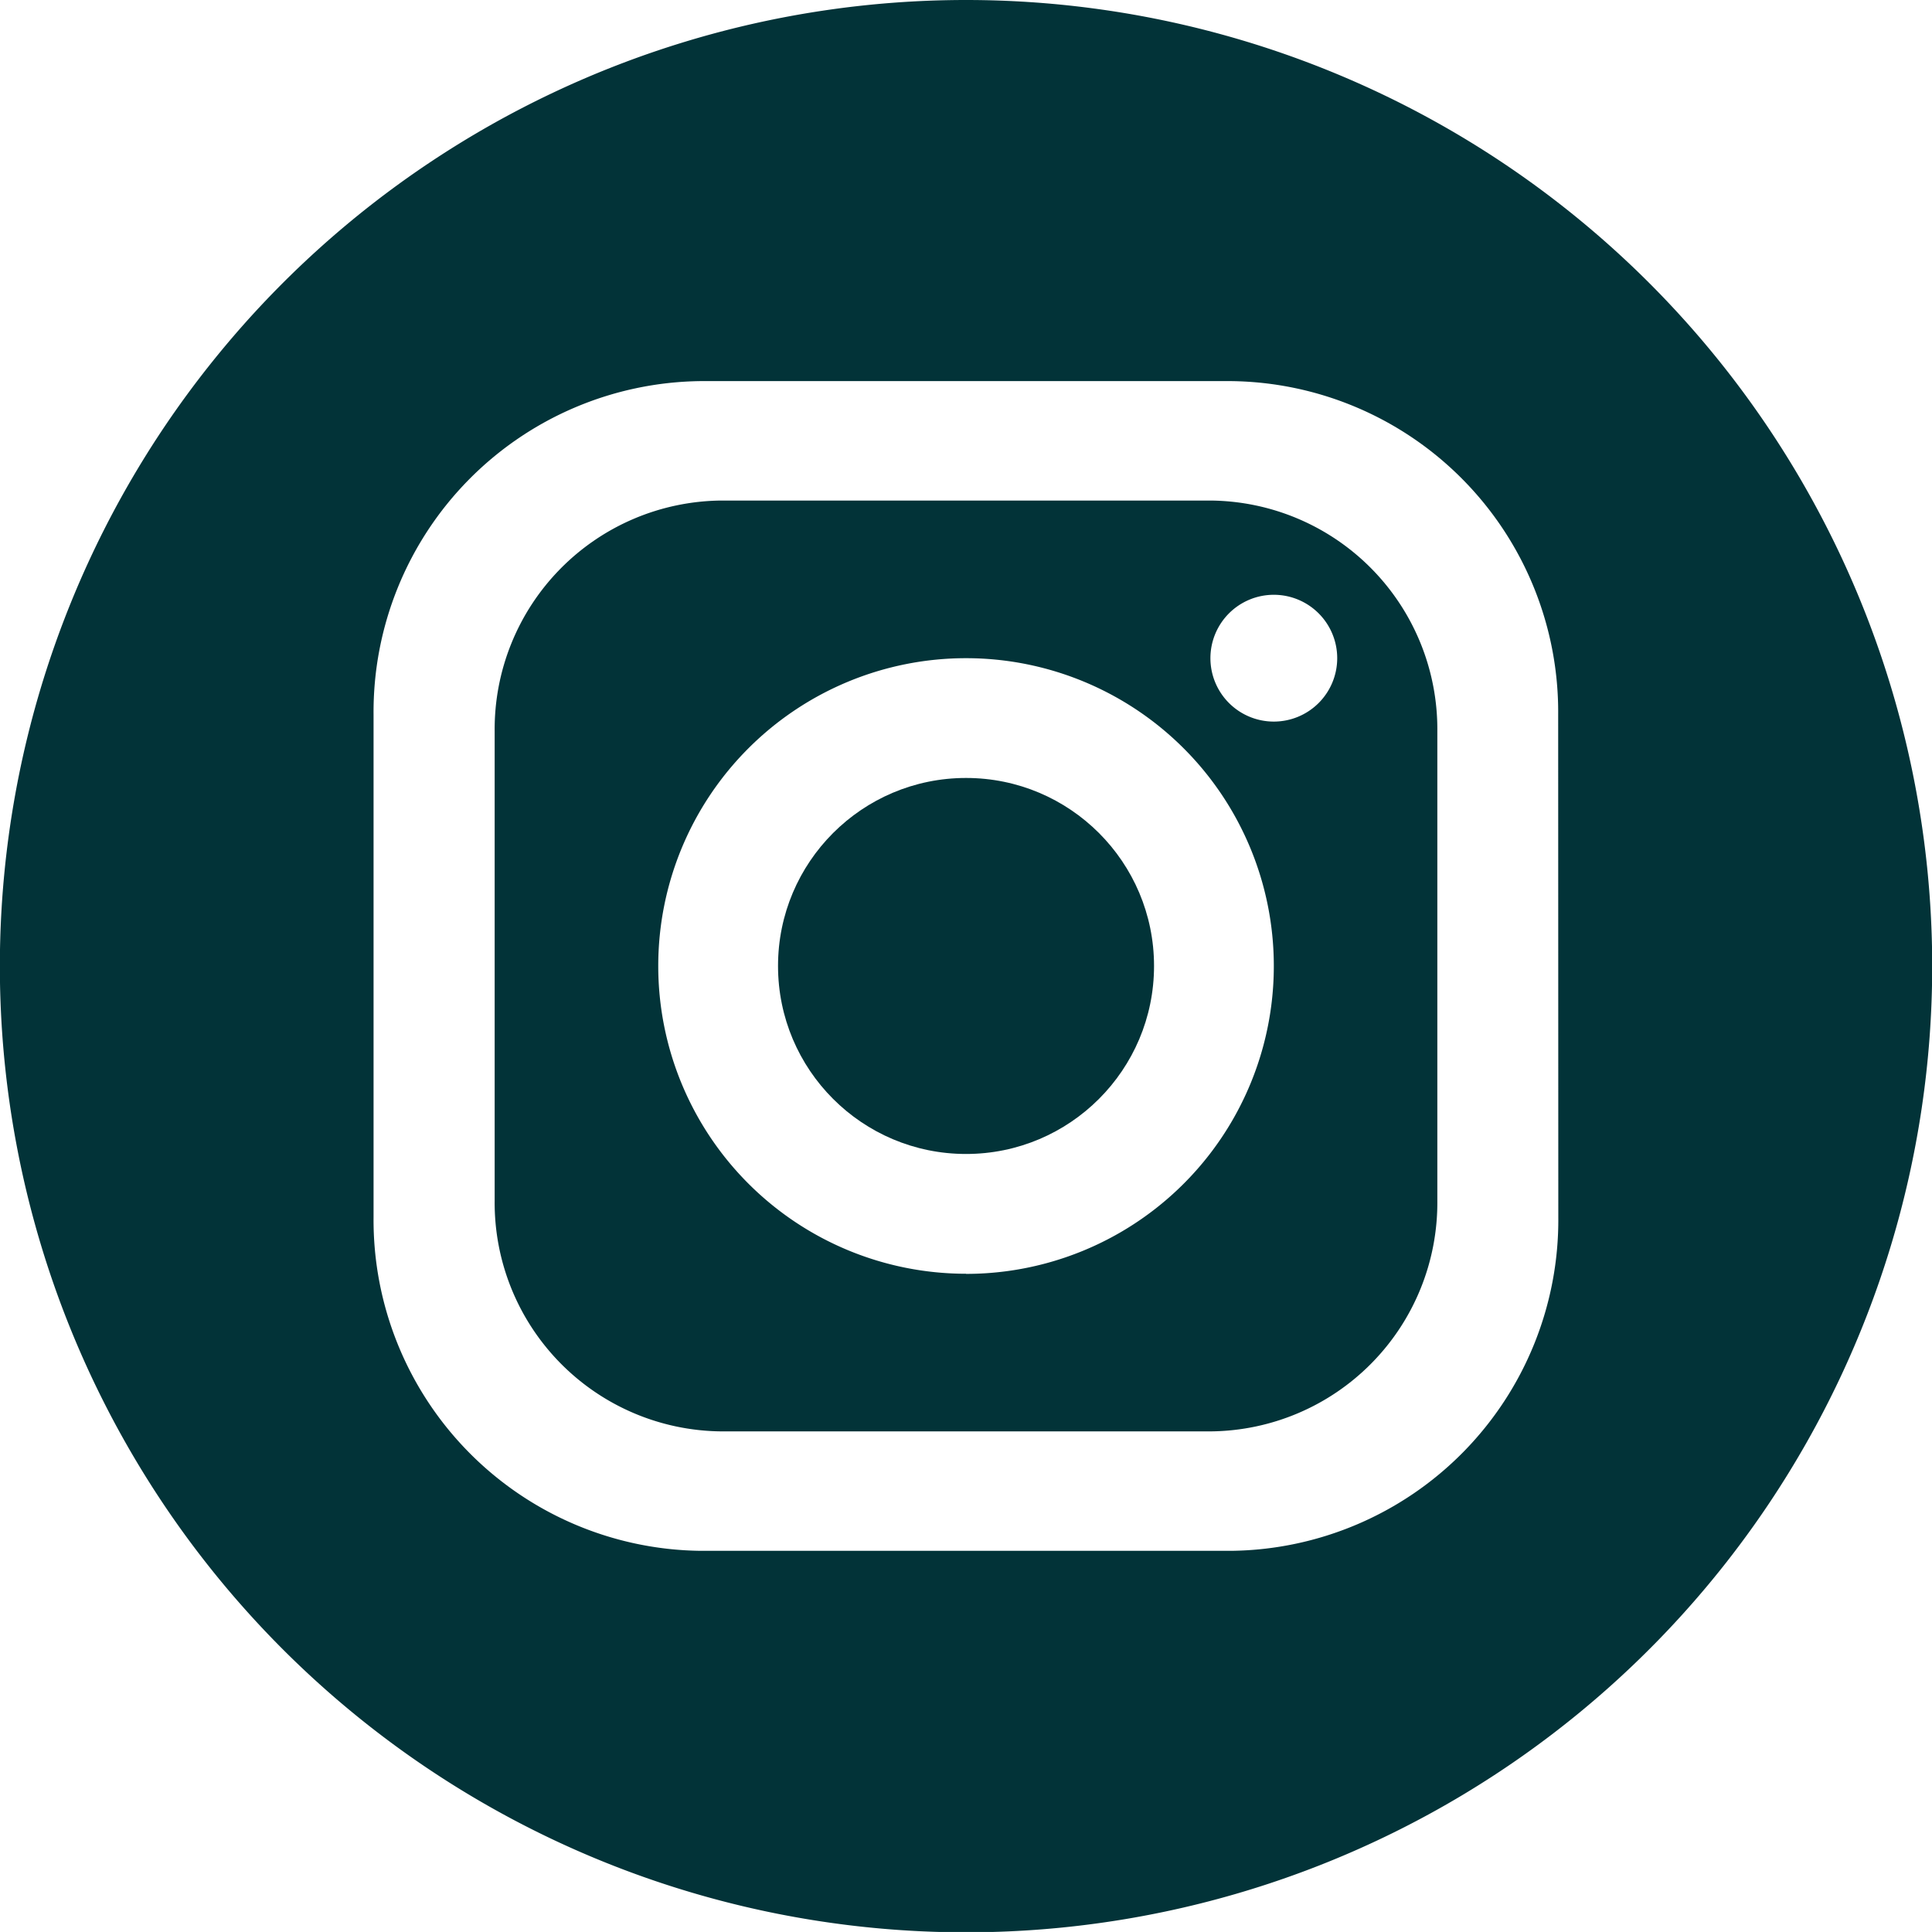
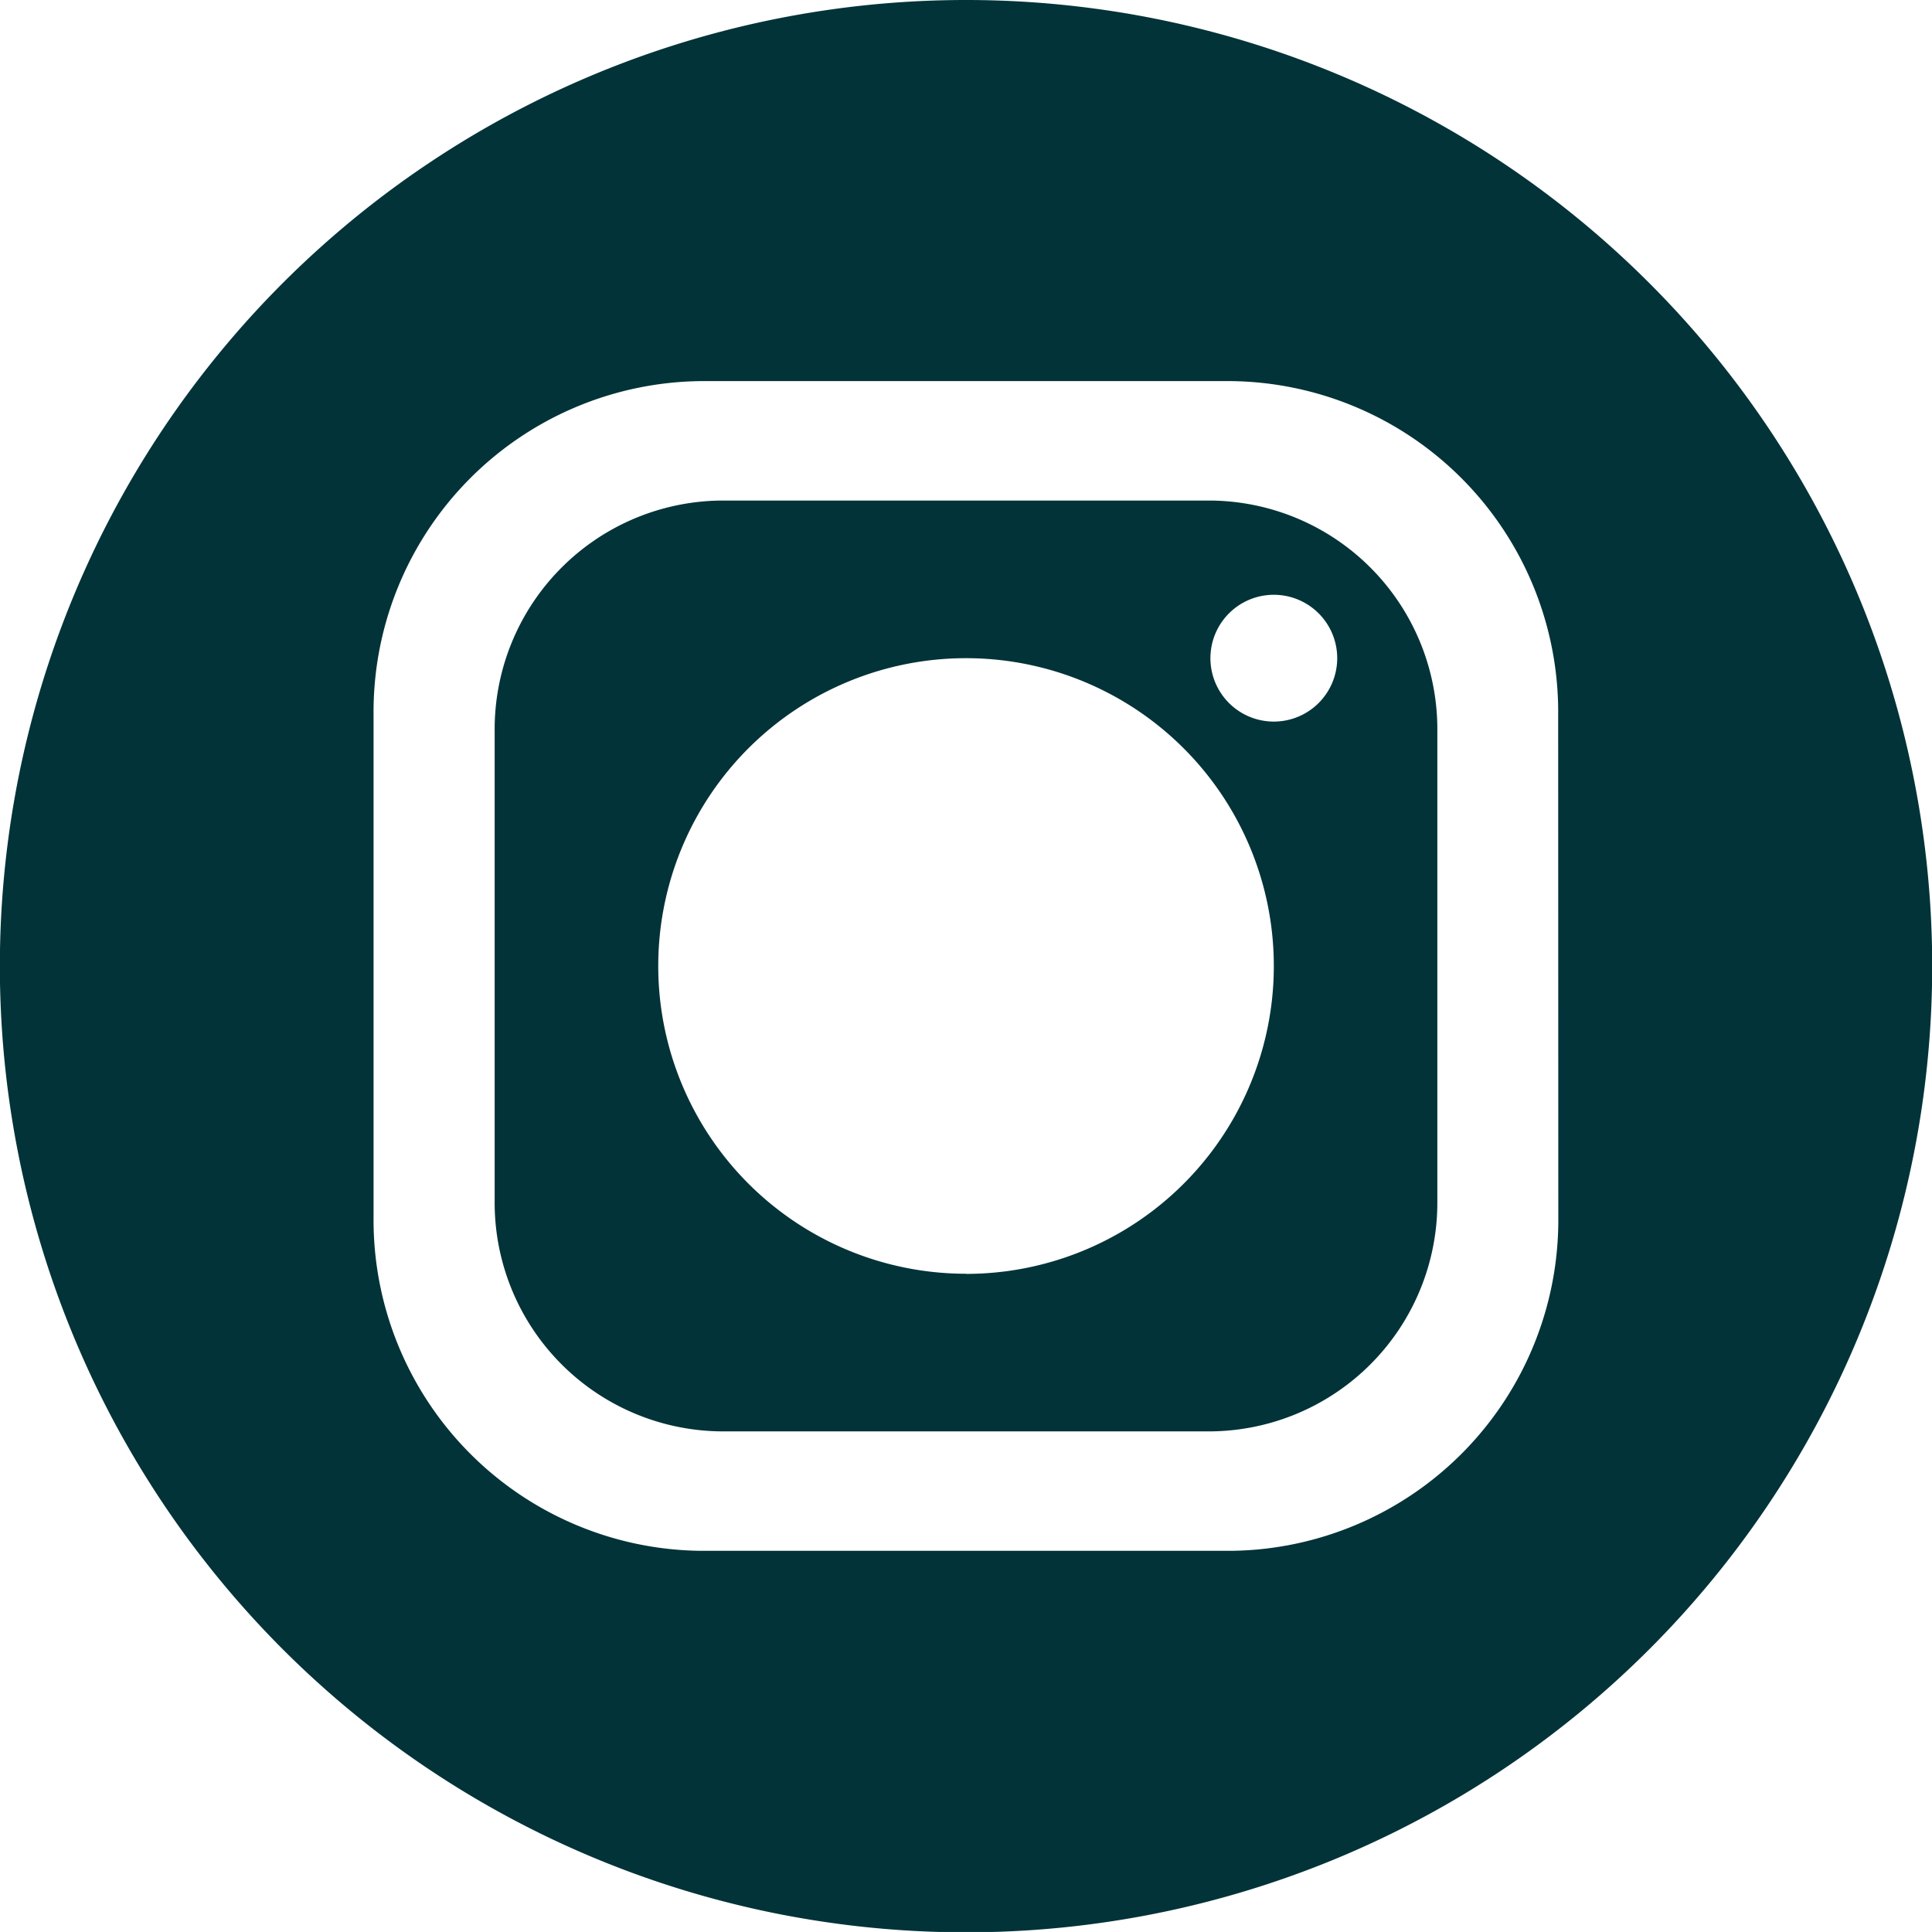
<svg xmlns="http://www.w3.org/2000/svg" width="29.195" height="29.194" viewBox="0 0 29.195 29.194">
  <g transform="translate(-940.508 -1907.45)">
-     <circle cx="2.841" cy="2.841" r="2.841" transform="translate(952.265 1919.206)" fill="#023338" />
    <path d="M958.806,1915.014h-7.4a3.456,3.456,0,0,0-3.423,3.488v7.09a3.456,3.456,0,0,0,3.423,3.488h7.4a3.456,3.456,0,0,0,3.422-3.488v-7.09A3.456,3.456,0,0,0,958.806,1915.014Zm-3.7,11.684a4.651,4.651,0,1,1,4.651-4.651A4.651,4.651,0,0,1,955.106,1926.7Zm4.651-8.344a.958.958,0,1,1,.958-.958A.958.958,0,0,1,959.757,1918.354Z" fill="#023338" />
-     <path d="M955.106,1907.45a14.6,14.6,0,1,0,14.6,14.6A14.6,14.6,0,0,0,955.106,1907.45Zm8.95,18.392a5,5,0,0,1-4.947,5.043H951.1a5,5,0,0,1-4.947-5.043v-7.59a5,5,0,0,1,4.947-5.043h8.007a5,5,0,0,1,4.947,5.043Z" fill="#023338" />
+     <path d="M955.106,1907.45a14.6,14.6,0,1,0,14.6,14.6A14.6,14.6,0,0,0,955.106,1907.45Zm8.95,18.392a5,5,0,0,1-4.947,5.043H951.1a5,5,0,0,1-4.947-5.043v-7.59a5,5,0,0,1,4.947-5.043h8.007a5,5,0,0,1,4.947,5.043" fill="#023338" />
  </g>
</svg>